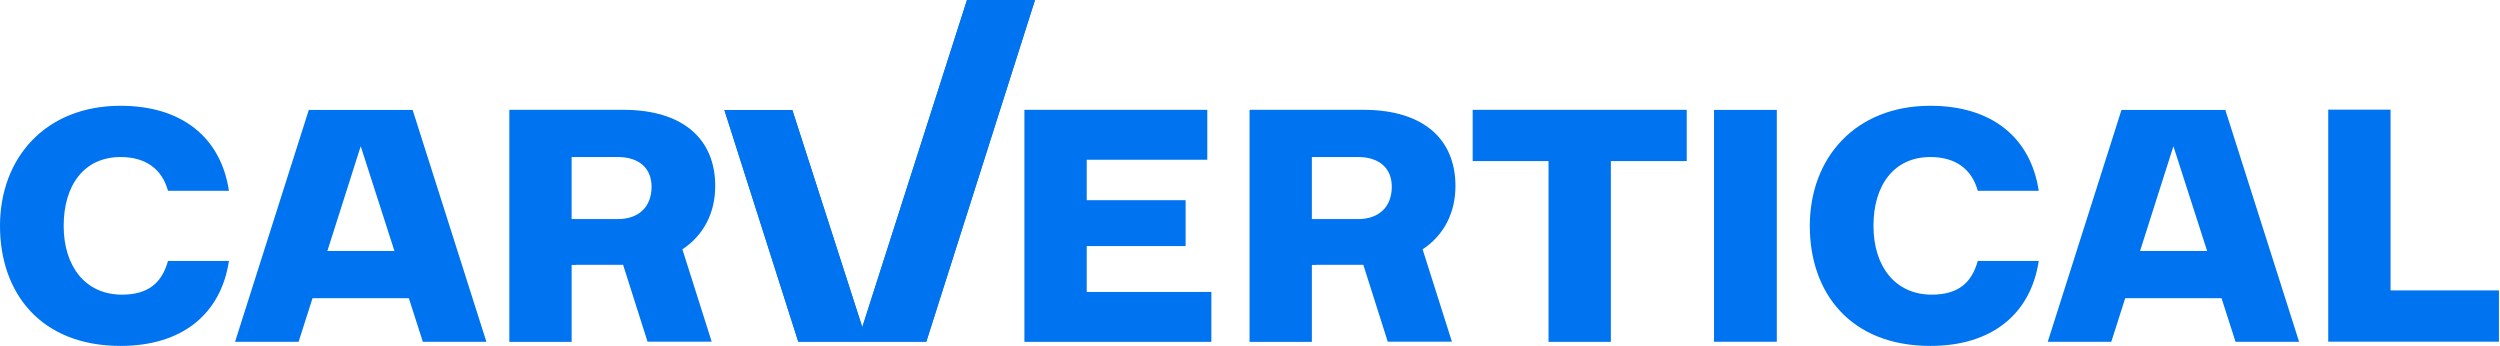
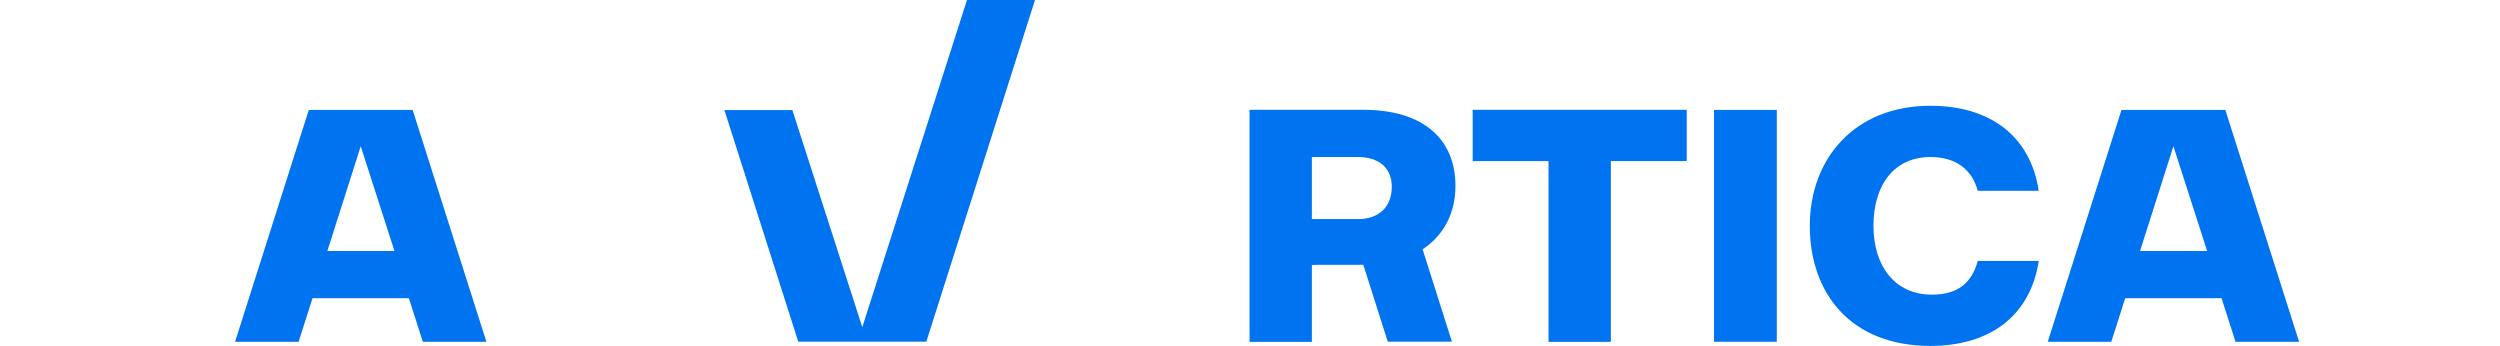
<svg xmlns="http://www.w3.org/2000/svg" fill="none" viewBox="0 0 636 88">
-   <path fill="#0073F0" d="M30.673 26.91C46.181 26.91 56.176 34.889 58.244 48.532H42.736C41.186 42.956 37.05 39.952 30.673 39.952C21.366 39.952 16.199 47.16 16.199 57.455C16.199 67.749 21.713 74.958 31.02 74.958C37.74 74.958 41.186 71.954 42.739 66.377H58.247C56.179 80.018 46.185 88 30.676 88C10.424 87.996 0 74.613 0 57.452C0 40.291 11.458 26.91 30.673 26.91Z" />
-   <path fill="#0073F0" d="M260.609 27.939H307.135V40.636H276.461V50.93H301.62V62.6H276.461V74.27H308.169V86.966H260.609V27.939Z" />
  <path fill="#0073F0" d="M374.648 27.939H429.1V40.978H409.802V86.966H393.946V40.978H374.648V27.939Z" />
  <path fill="#0073F0" d="M491.084 26.91C506.592 26.91 516.587 34.889 518.655 48.532H503.146C501.594 42.956 497.457 39.952 491.084 39.952C481.777 39.952 476.61 47.16 476.61 57.455C476.61 67.749 482.124 74.958 491.431 74.958C498.151 74.958 501.597 71.954 503.15 66.377H518.658C516.59 80.018 506.596 88 491.087 88C470.838 88 460.414 74.616 460.414 57.455C460.414 40.294 471.872 26.91 491.087 26.91" />
  <path fill="#0073F0" d="M452.017 27.959H436.051V86.941H452.017V27.959Z" />
-   <path fill="#0073F0" d="M592.305 27.895H608.16V73.88H635.731V86.921H592.305V27.895Z" />
-   <path fill="#0073F0" d="M263.301 0L235.657 86.916H203.075L184.289 28H201.576L219.366 83.238L246.001 0H263.301Z" />
-   <path fill="#0073F0" d="M181.954 47.325C181.954 35.31 173.694 27.934 158.52 27.934H129.574V86.963H145.426V67.407H146.575V67.372H158.52L164.731 86.916H181.05L173.598 63.421C179.087 59.809 181.954 54.045 181.954 47.322M145.423 55.734V39.946H157.148C162.666 39.946 165.758 42.87 165.758 47.499C165.758 52.471 162.666 55.737 157.148 55.737H145.423V55.734Z" />
  <path fill="#0073F0" d="M370.267 47.325C370.267 35.31 362.006 27.934 346.832 27.934H317.887V86.963H333.739V67.407H334.887V67.372H346.832L353.043 86.916H369.363L361.911 63.421C367.4 59.809 370.267 54.045 370.267 47.322M333.736 55.734V39.946H345.461C350.978 39.946 354.071 42.87 354.071 47.499C354.071 52.471 350.978 55.737 345.461 55.737H333.736V55.734Z" />
  <path fill="#0073F0" d="M104.974 27.973H78.558L59.801 86.952H75.962L79.506 75.859H104.01L107.573 86.952H123.74L104.977 27.973H104.974ZM83.28 63.85L91.769 37.199L100.347 63.85H83.28Z" />
  <path fill="#0073F0" d="M566.122 27.973H539.706L520.949 86.952H537.11L540.655 75.859H565.158L568.722 86.952H584.889L566.125 27.973H566.122ZM544.428 63.85L552.917 37.199L561.496 63.85H544.428Z" />
  <path fill="#0073F0" d="M263.301 0L235.657 86.916H203.075L184.289 28H201.576L219.366 83.238L246.001 0H263.301Z" />
</svg>